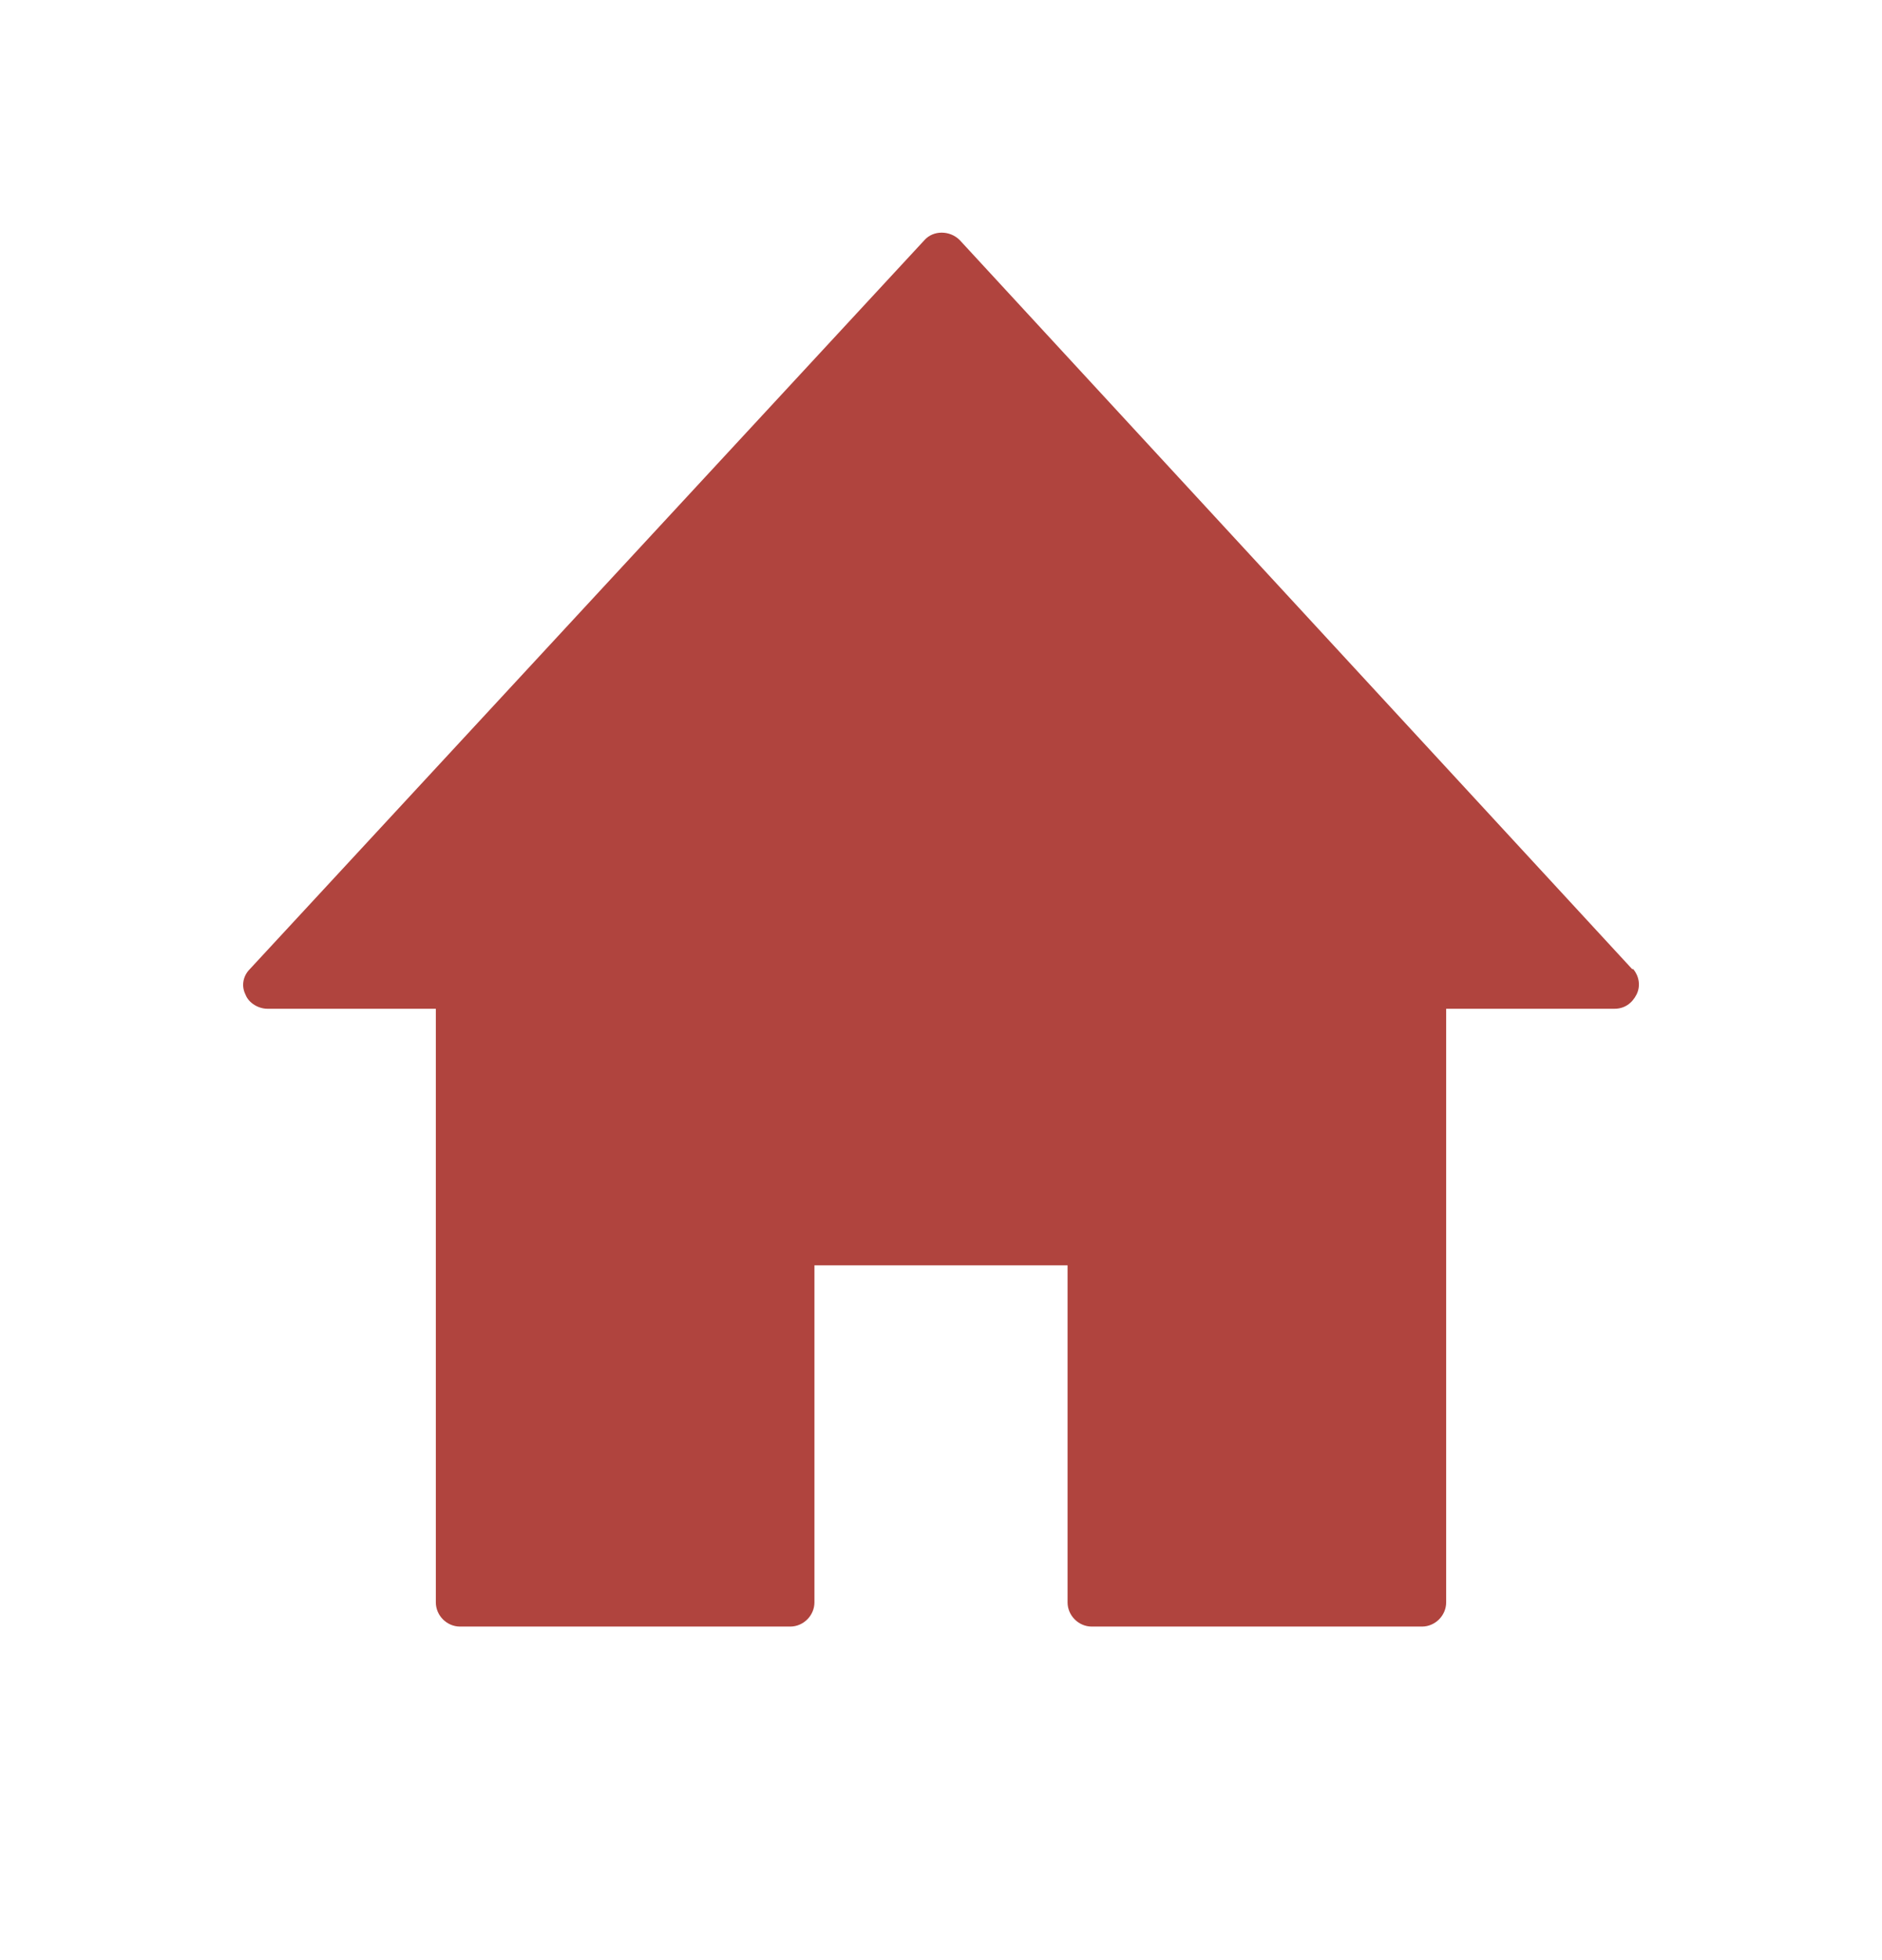
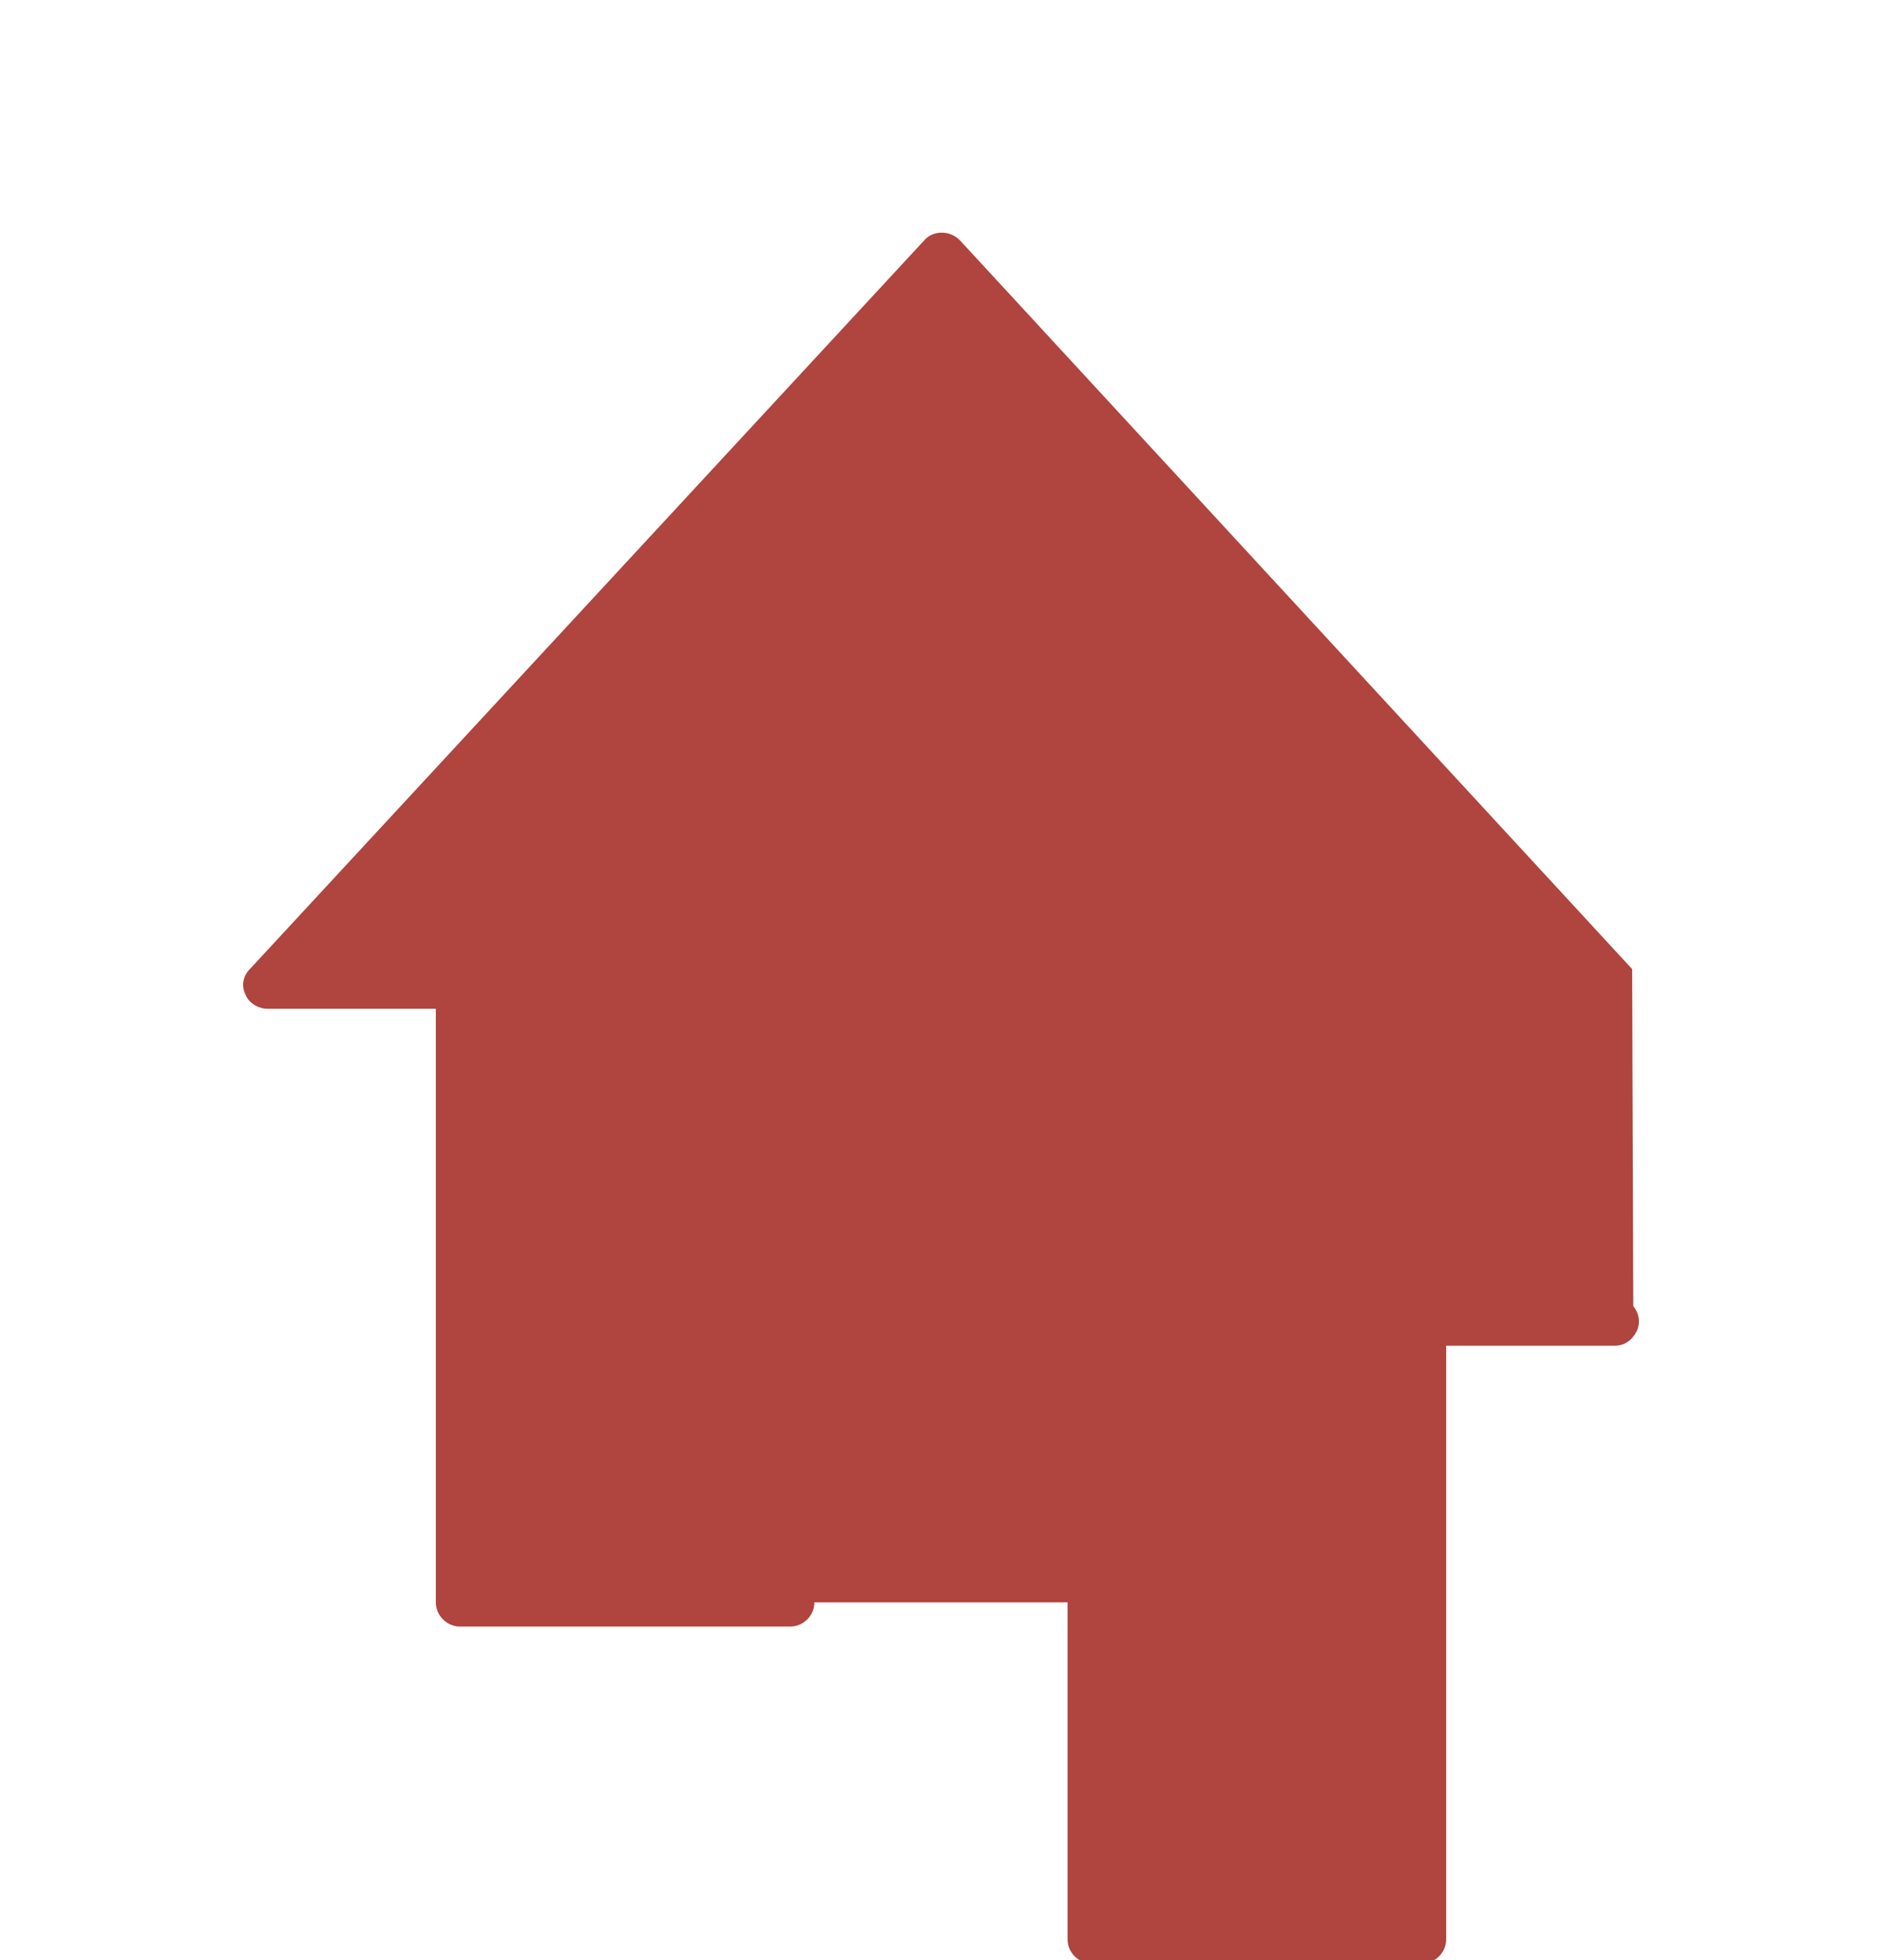
<svg xmlns="http://www.w3.org/2000/svg" id="Ebene_1" data-name="Ebene 1" version="1.1" viewBox="0 0 171 178">
  <defs>
    <style>
      .cls-1 {
        fill: #b0443e;
      }

      .cls-1, .cls-2 {
        stroke-width: 0px;
      }

      .cls-2 {
        fill: transparent;
      }
    </style>
  </defs>
-   <circle class="cls-2" cx="85.5" cy="89" r="85.4" />
-   <path class="cls-1" d="M148.3,88L87.2,21.8c-.9-.9-2.4-.9-3.2,0L22.7,88c-.6.6-.8,1.5-.4,2.3.3.8,1.2,1.3,2,1.3h15.3v53.9c0,1.2,1,2.2,2.2,2.2h30c1.2,0,2.2-1,2.2-2.2v-30.6h23v30.6c0,1.2,1,2.2,2.2,2.2h30c1.2,0,2.2-1,2.2-2.2v-53.9h15.3c.9,0,1.6-.5,2-1.3s.2-1.7-.3-2.3Z" />
+   <path class="cls-1" d="M148.3,88L87.2,21.8c-.9-.9-2.4-.9-3.2,0L22.7,88c-.6.6-.8,1.5-.4,2.3.3.8,1.2,1.3,2,1.3h15.3v53.9c0,1.2,1,2.2,2.2,2.2h30c1.2,0,2.2-1,2.2-2.2h23v30.6c0,1.2,1,2.2,2.2,2.2h30c1.2,0,2.2-1,2.2-2.2v-53.9h15.3c.9,0,1.6-.5,2-1.3s.2-1.7-.3-2.3Z" />
</svg>